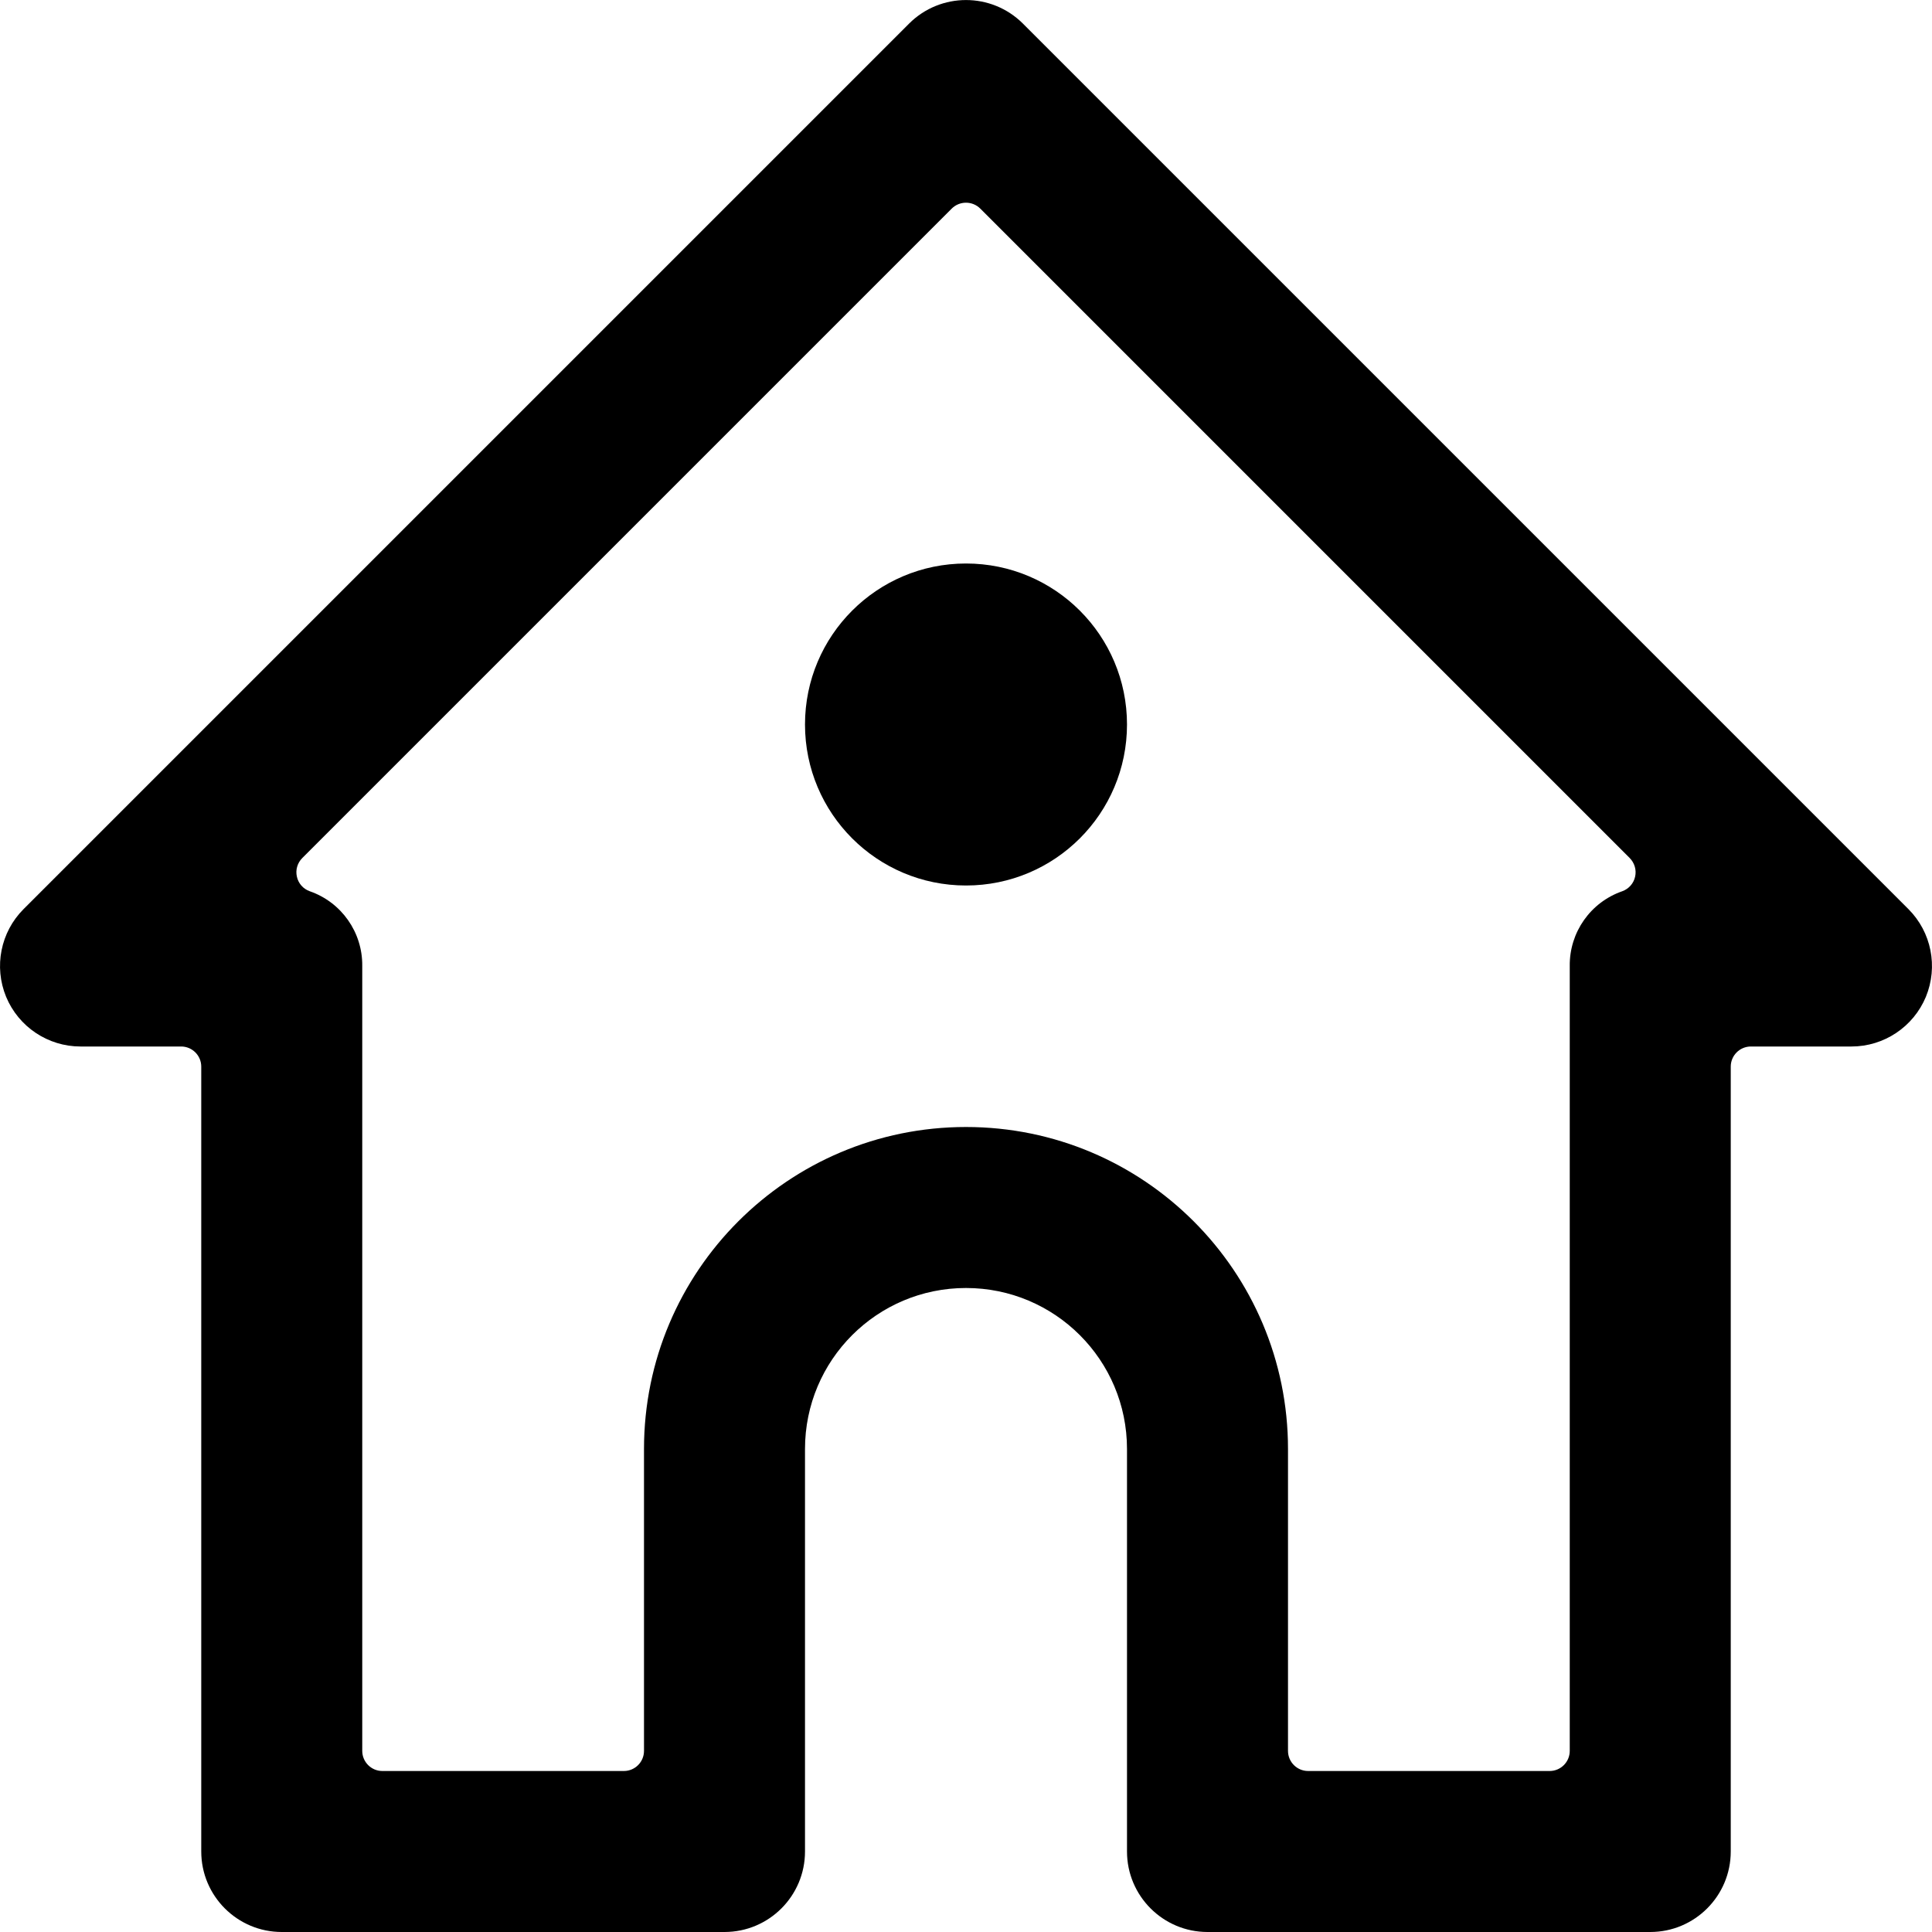
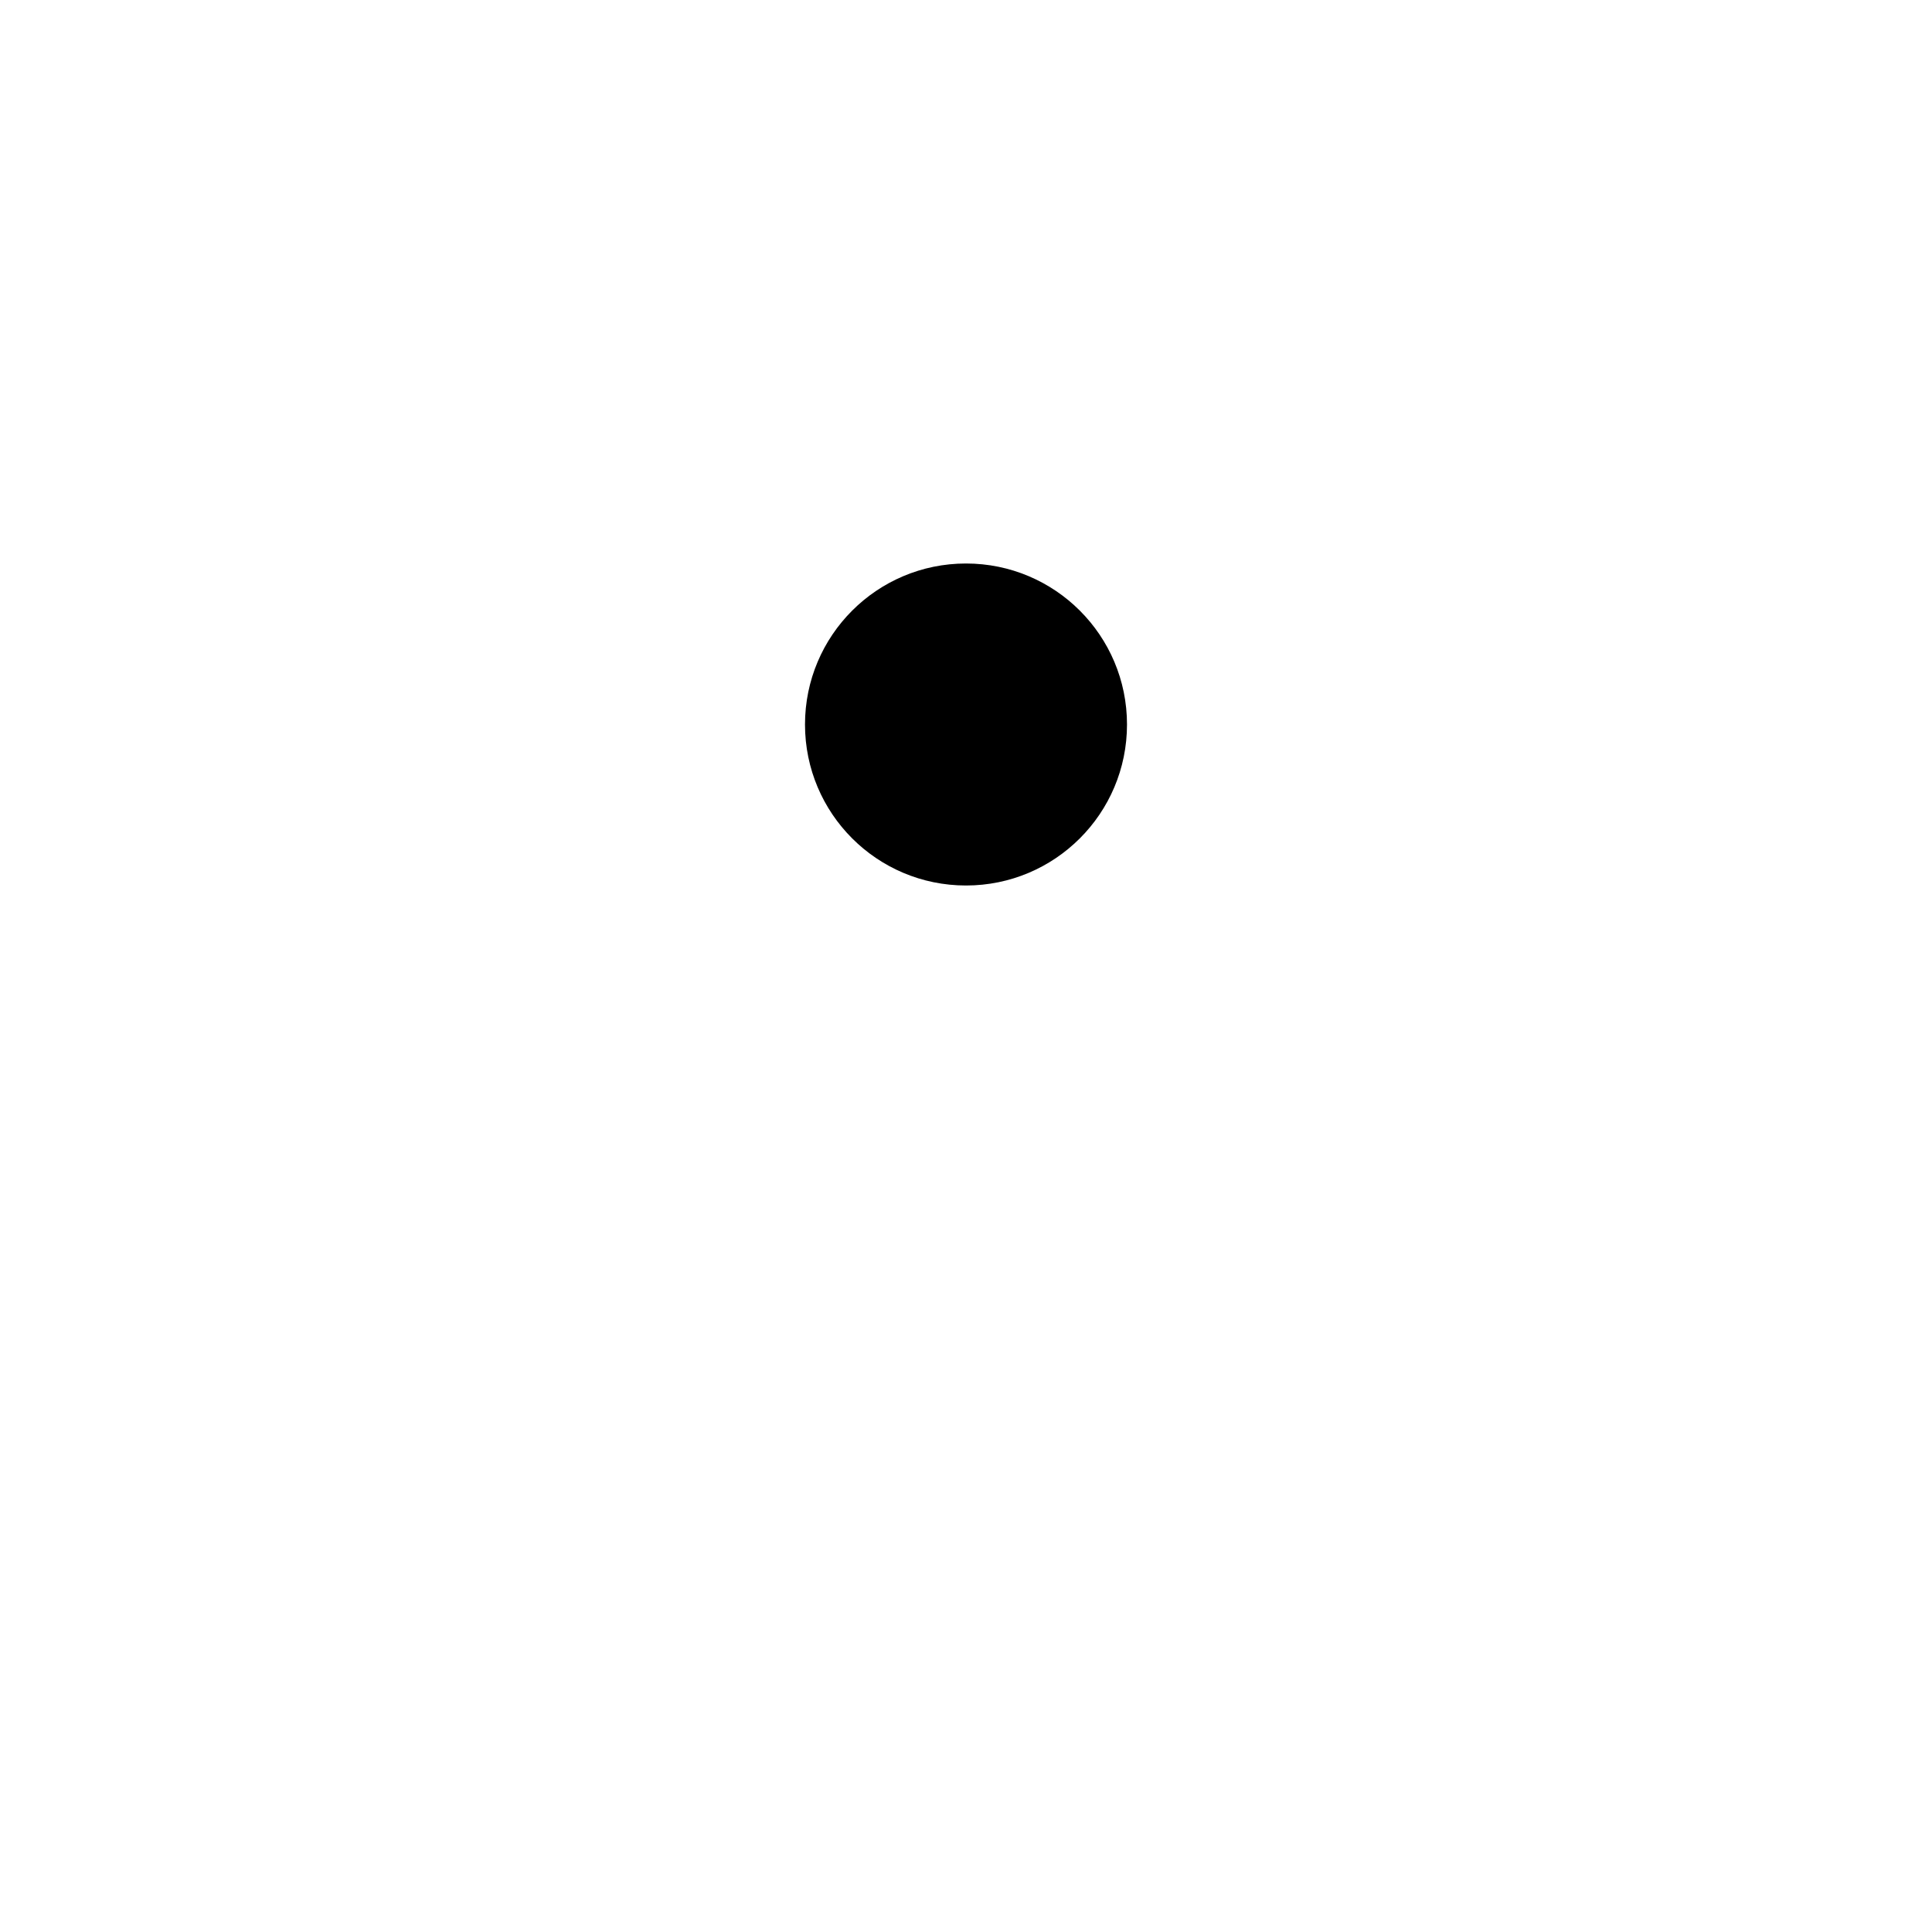
<svg xmlns="http://www.w3.org/2000/svg" width="24" height="24" viewBox="0 0 24 24" fill="none">
-   <path fill-rule="evenodd" clip-rule="evenodd" d="M11.293 0.293C11.684 -0.097 12.316 -0.097 12.707 0.293L23.707 11.293C23.993 11.579 24.078 12.009 23.924 12.383C23.769 12.756 23.404 13 23 13H21.75C21.612 13 21.5 13.112 21.5 13.25V23C21.5 23.552 21.052 24 20.5 24H15C14.448 24 14 23.552 14 23V18C14 16.895 13.105 16 12 16C10.895 16 10 16.895 10 18V23C10 23.552 9.552 24 9 24H3.5C2.948 24 2.5 23.552 2.5 23V13.25C2.5 13.112 2.388 13 2.25 13H1C0.596 13 0.231 12.756 0.076 12.383C-0.078 12.009 0.007 11.579 0.293 11.293L11.293 0.293ZM20.312 10.89C20.331 10.807 20.305 10.72 20.245 10.659L12.177 2.591C12.13 2.544 12.066 2.518 12 2.518C11.934 2.518 11.87 2.544 11.823 2.591L3.755 10.659C3.694 10.72 3.669 10.807 3.688 10.89C3.706 10.974 3.766 11.042 3.847 11.071C4.242 11.208 4.505 11.582 4.5 12V21.75C4.5 21.888 4.612 22 4.75 22H7.75C7.888 22 8 21.888 8 21.75V18C8 15.791 9.791 14 12 14C14.209 14 16 15.791 16 18V21.75C16 21.888 16.112 22 16.25 22H19.25C19.388 22 19.5 21.888 19.5 21.75V12C19.495 11.582 19.758 11.208 20.153 11.071C20.233 11.042 20.294 10.974 20.312 10.89Z" fill="black" />
  <path d="M12 11C13.105 11 14 10.105 14 9C14 7.895 13.105 7 12 7C10.895 7 10 7.895 10 9C10 10.105 10.895 11 12 11Z" fill="black" />
</svg>